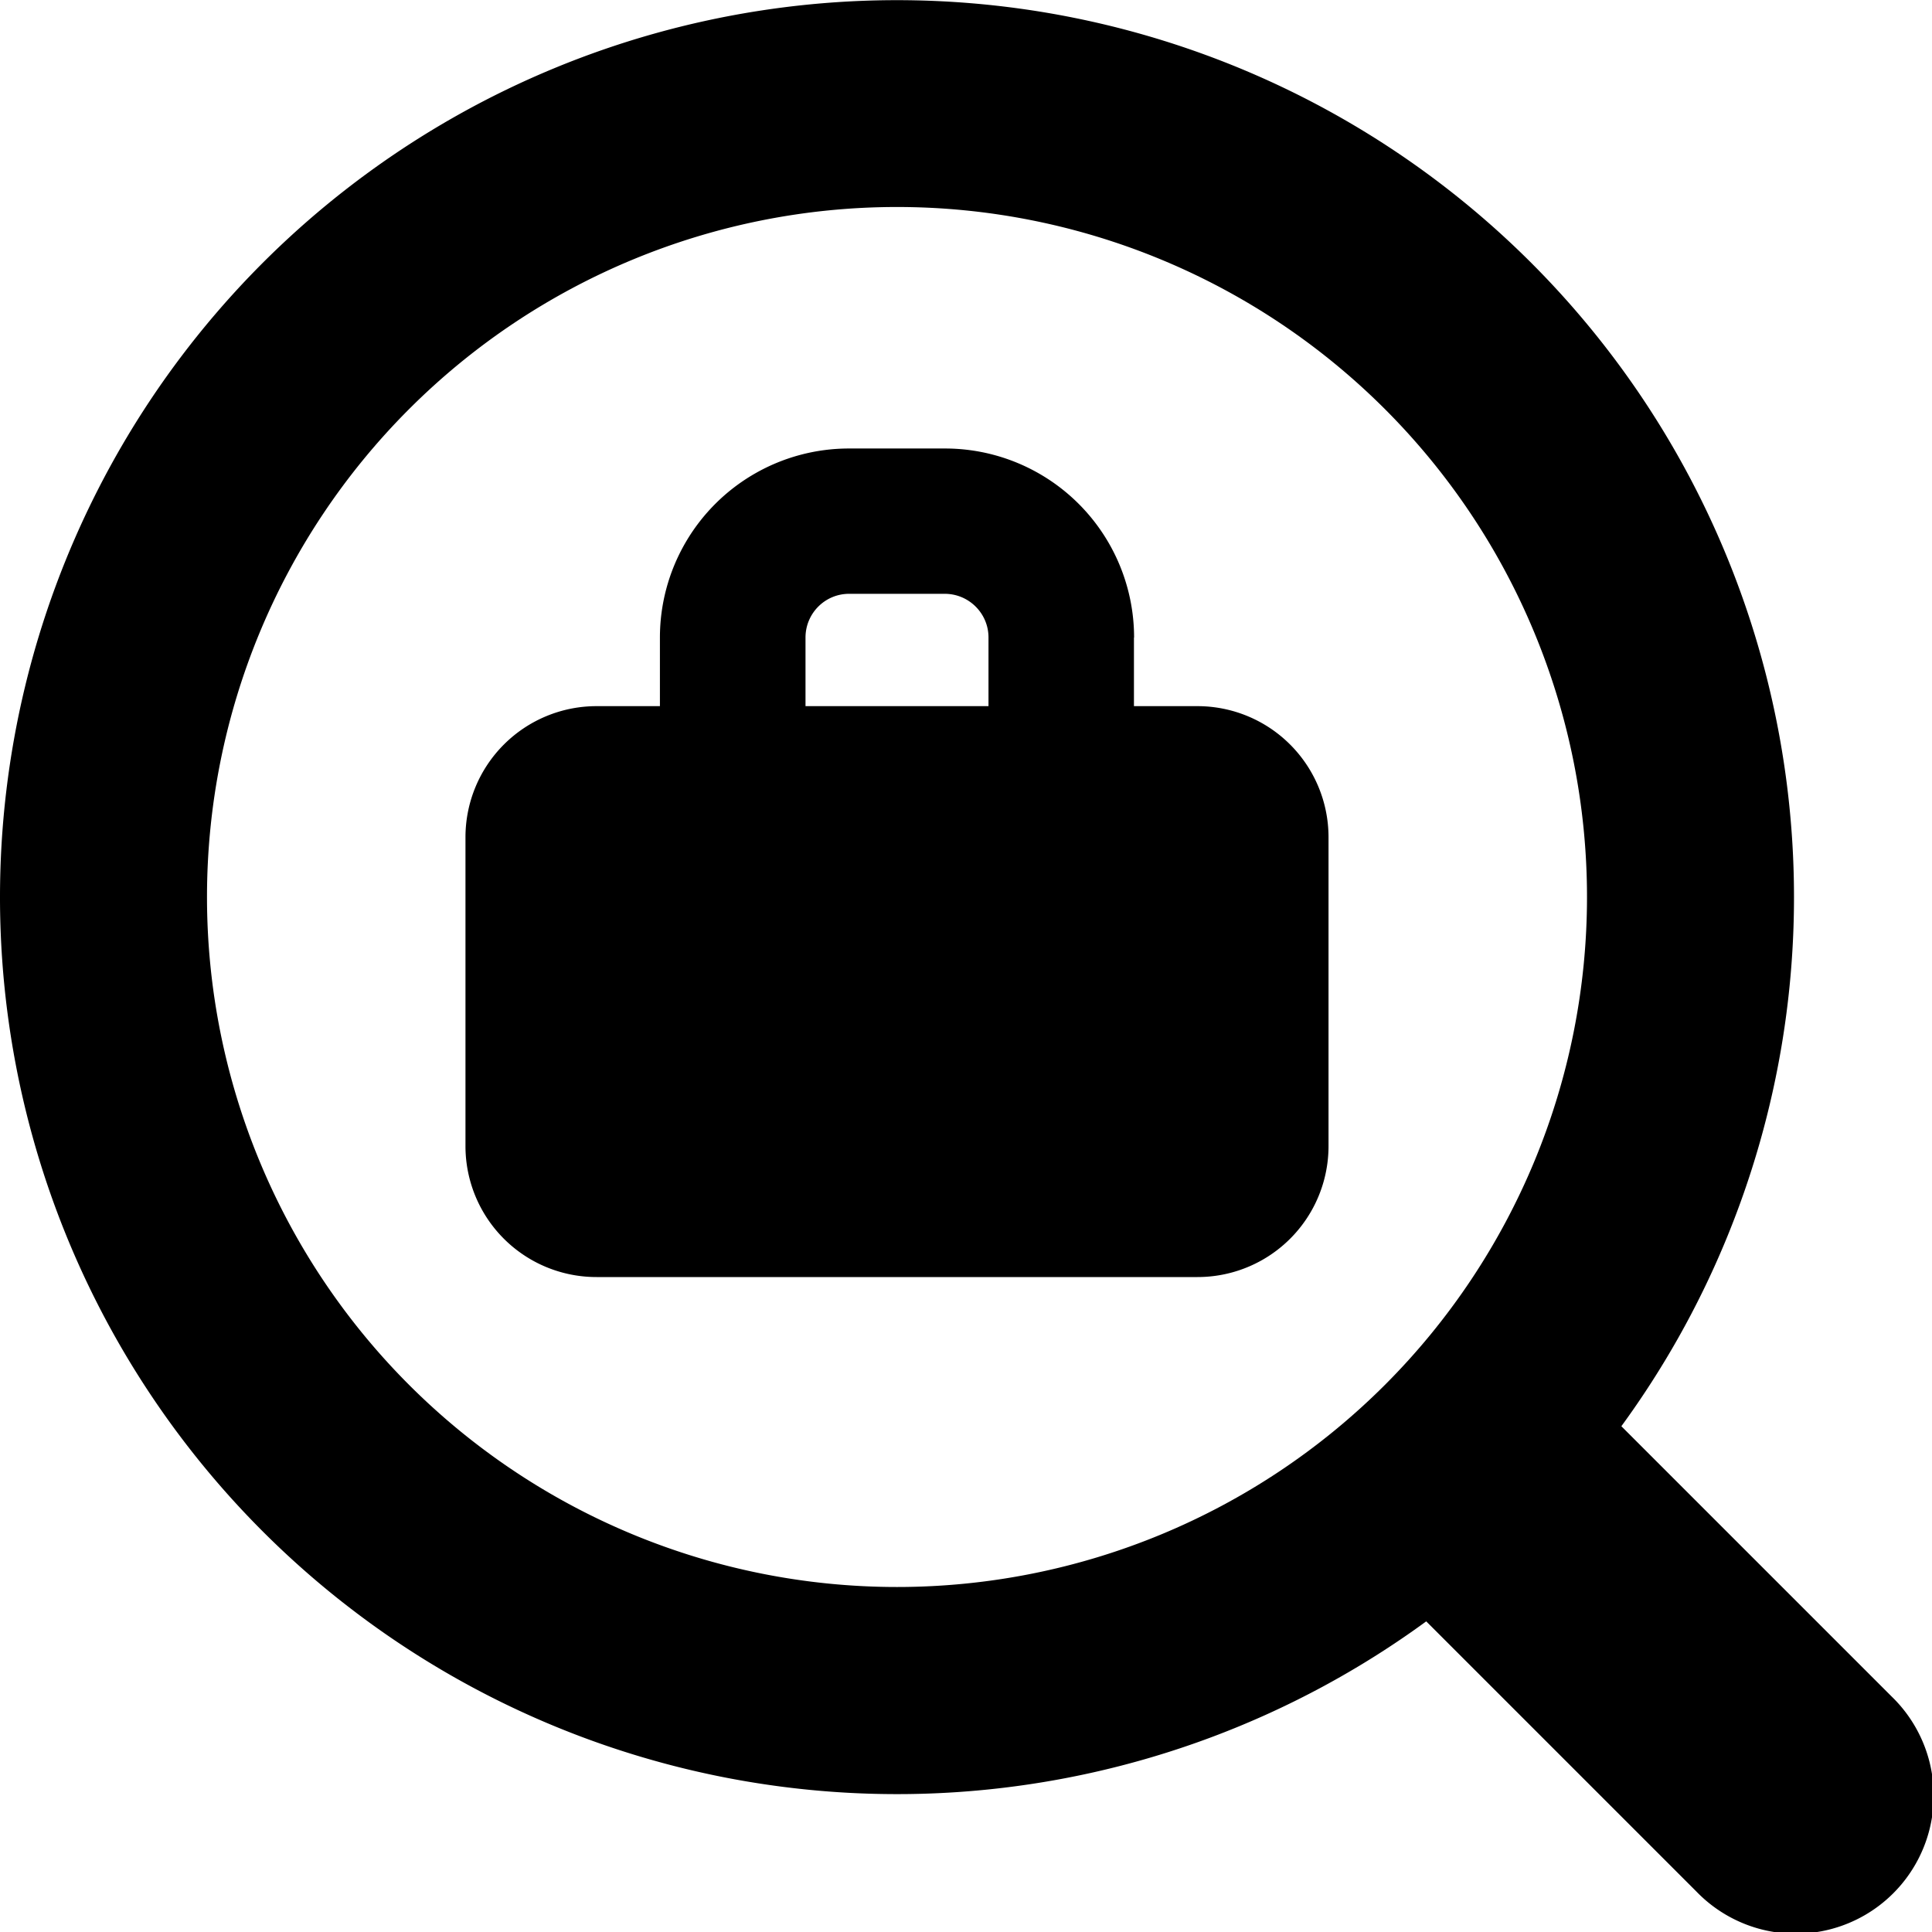
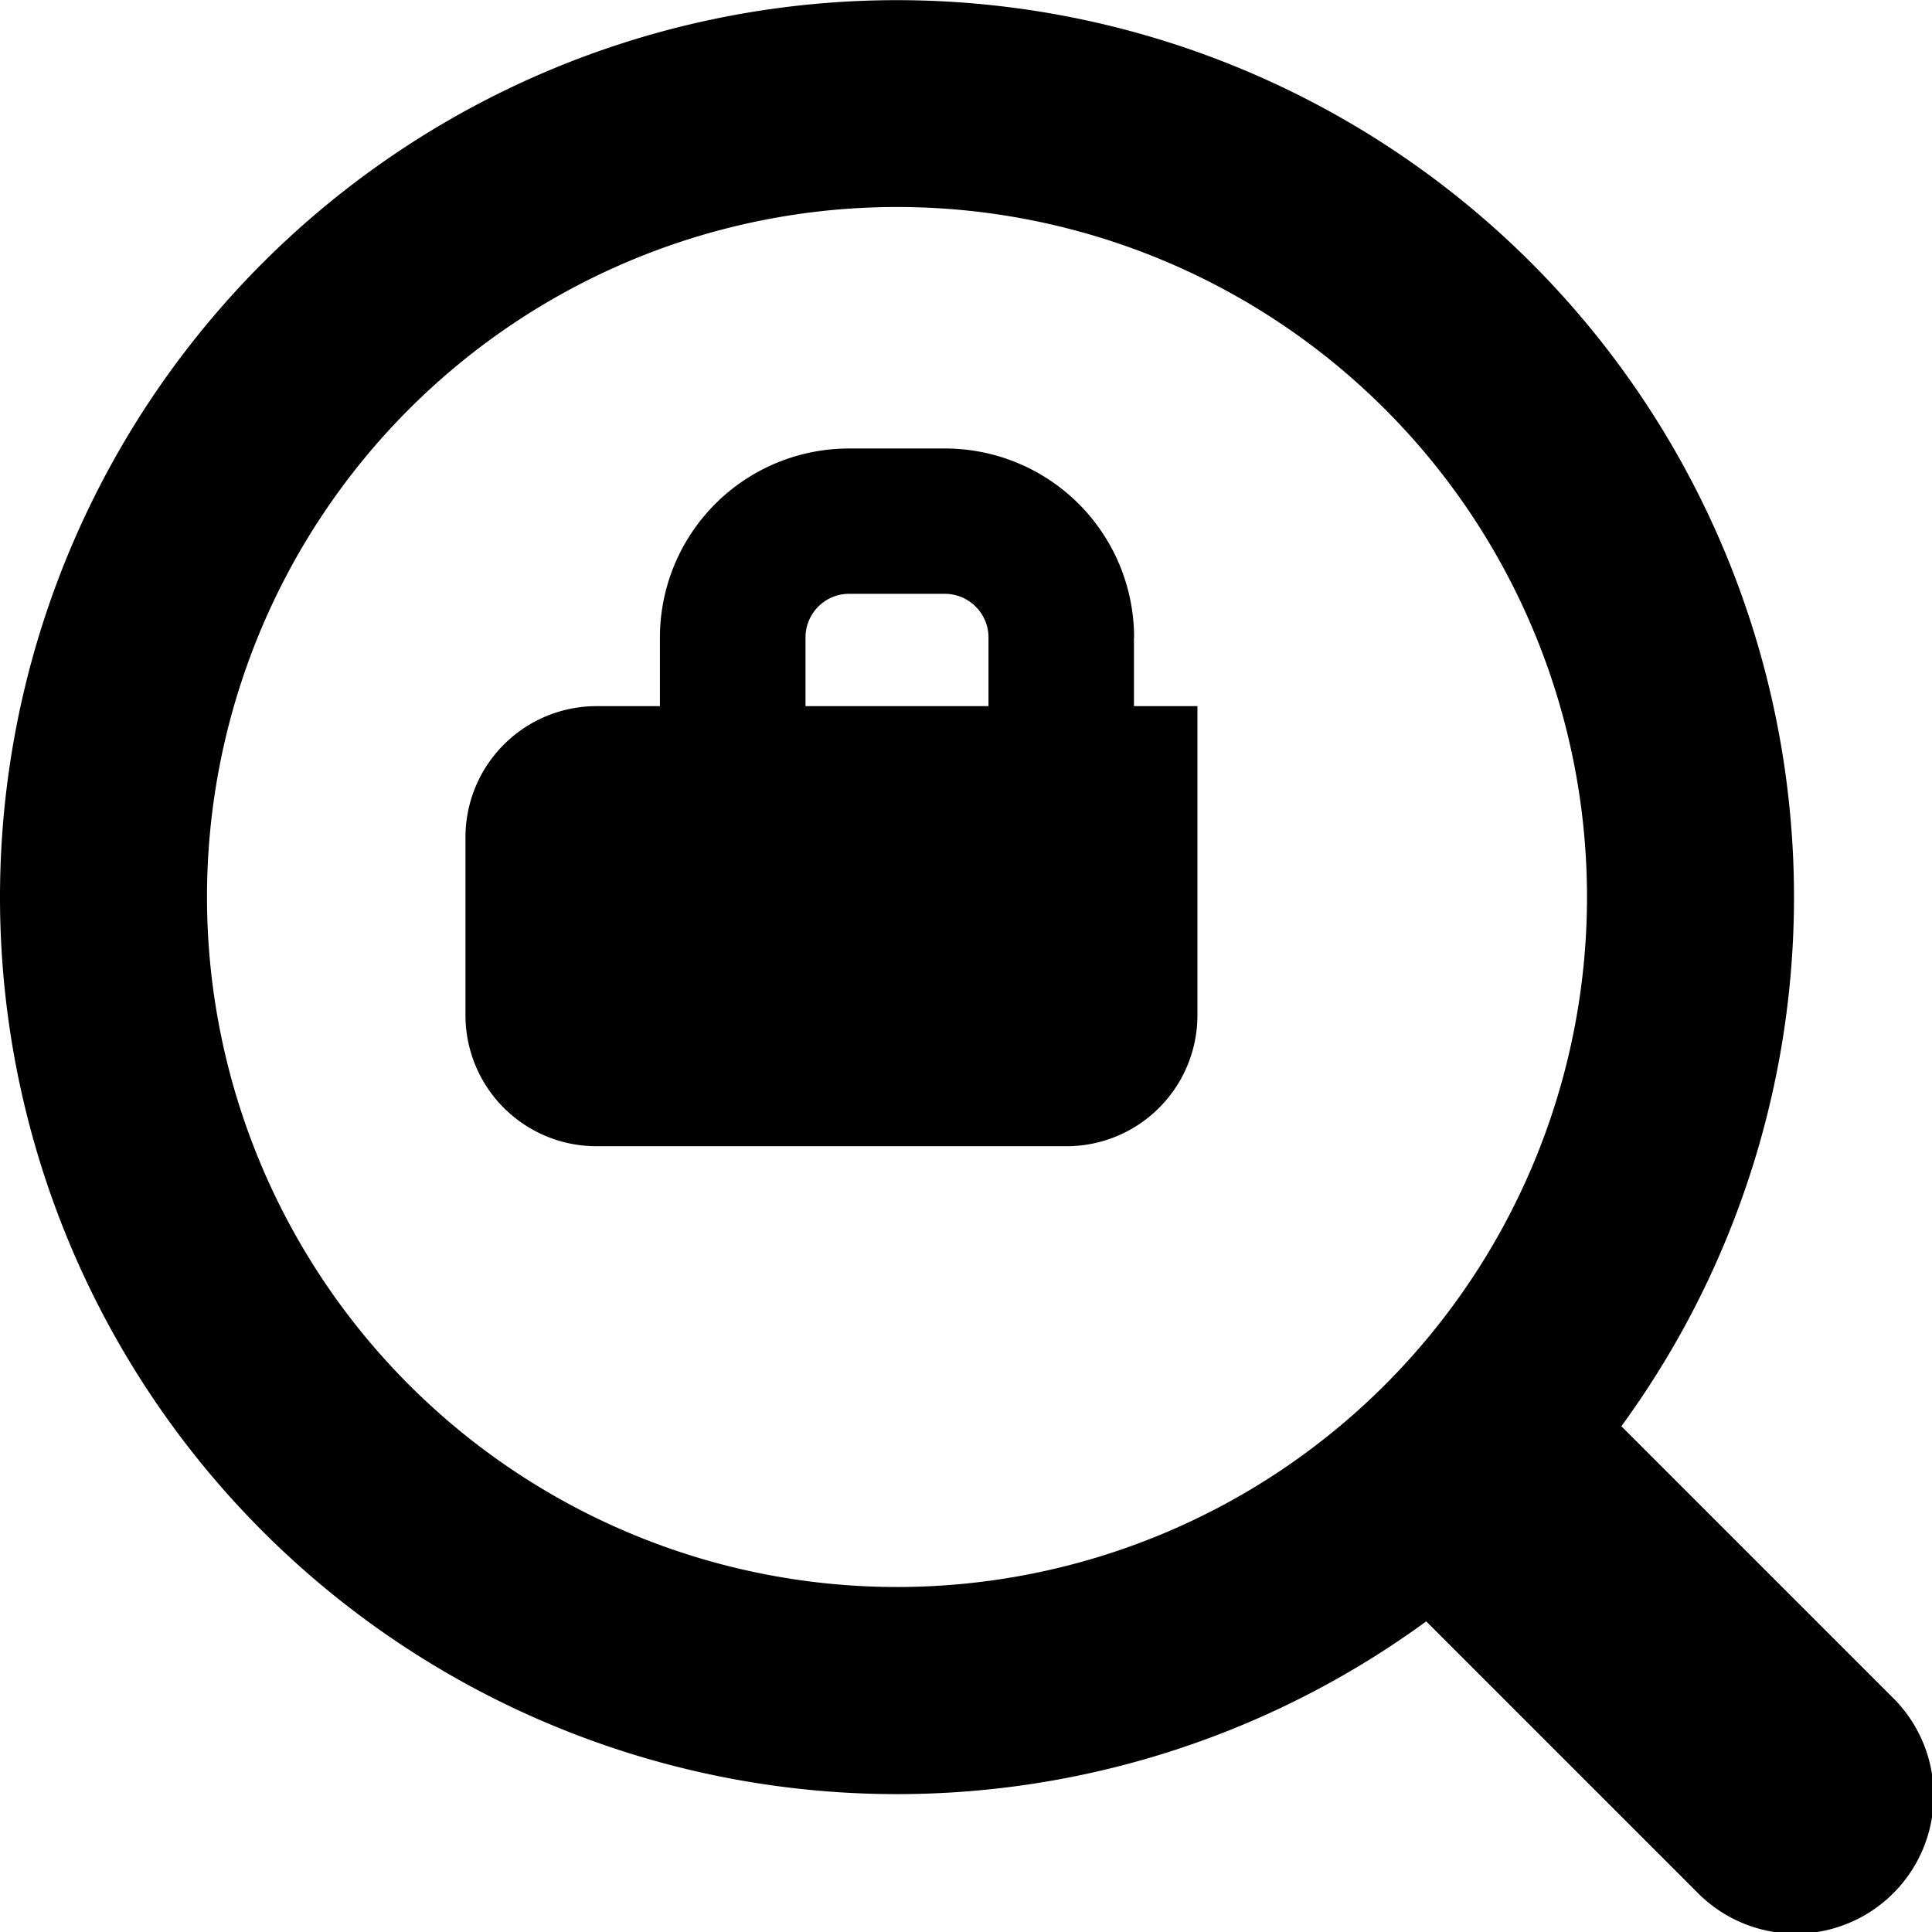
<svg xmlns="http://www.w3.org/2000/svg" width="800" height="800" viewBox="0 0 14 14">
-   <path fill="currentColor" fill-rule="evenodd" d="M6.5 1.5a5 5 0 1 0 0 10a5 5 0 0 0 0-10M0 6.5a6.5 6.5 0 1 1 11.749 3.835l1.958 1.958a1 1 0 1 1-1.414 1.414l-1.958-1.958A6.5 6.5 0 0 1 0 6.5m5.837-1.88c0-.175.141-.317.316-.317h.693c.175 0 .317.142.317.316v.498H5.837v-.498Zm2.38 0v.497h.46a.95.95 0 0 1 .95.948v2.24a.949.949 0 0 1-.95.949H4.323a.949.949 0 0 1-.95-.948V6.065a.95.95 0 0 1 .95-.948h.459v-.498A1.37 1.37 0 0 1 6.153 3.25h.693a1.37 1.37 0 0 1 1.372 1.37Z" clip-rule="evenodd" />
+   <path fill="currentColor" fill-rule="evenodd" d="M6.5 1.5a5 5 0 1 0 0 10a5 5 0 0 0 0-10M0 6.5a6.5 6.5 0 1 1 11.749 3.835l1.958 1.958a1 1 0 1 1-1.414 1.414l-1.958-1.958A6.5 6.5 0 0 1 0 6.5m5.837-1.88c0-.175.141-.317.316-.317h.693c.175 0 .317.142.317.316v.498H5.837v-.498Zm2.38 0v.497h.46v2.24a.949.949 0 0 1-.95.949H4.323a.949.949 0 0 1-.95-.948V6.065a.95.95 0 0 1 .95-.948h.459v-.498A1.37 1.37 0 0 1 6.153 3.25h.693a1.37 1.37 0 0 1 1.372 1.37Z" clip-rule="evenodd" />
</svg>